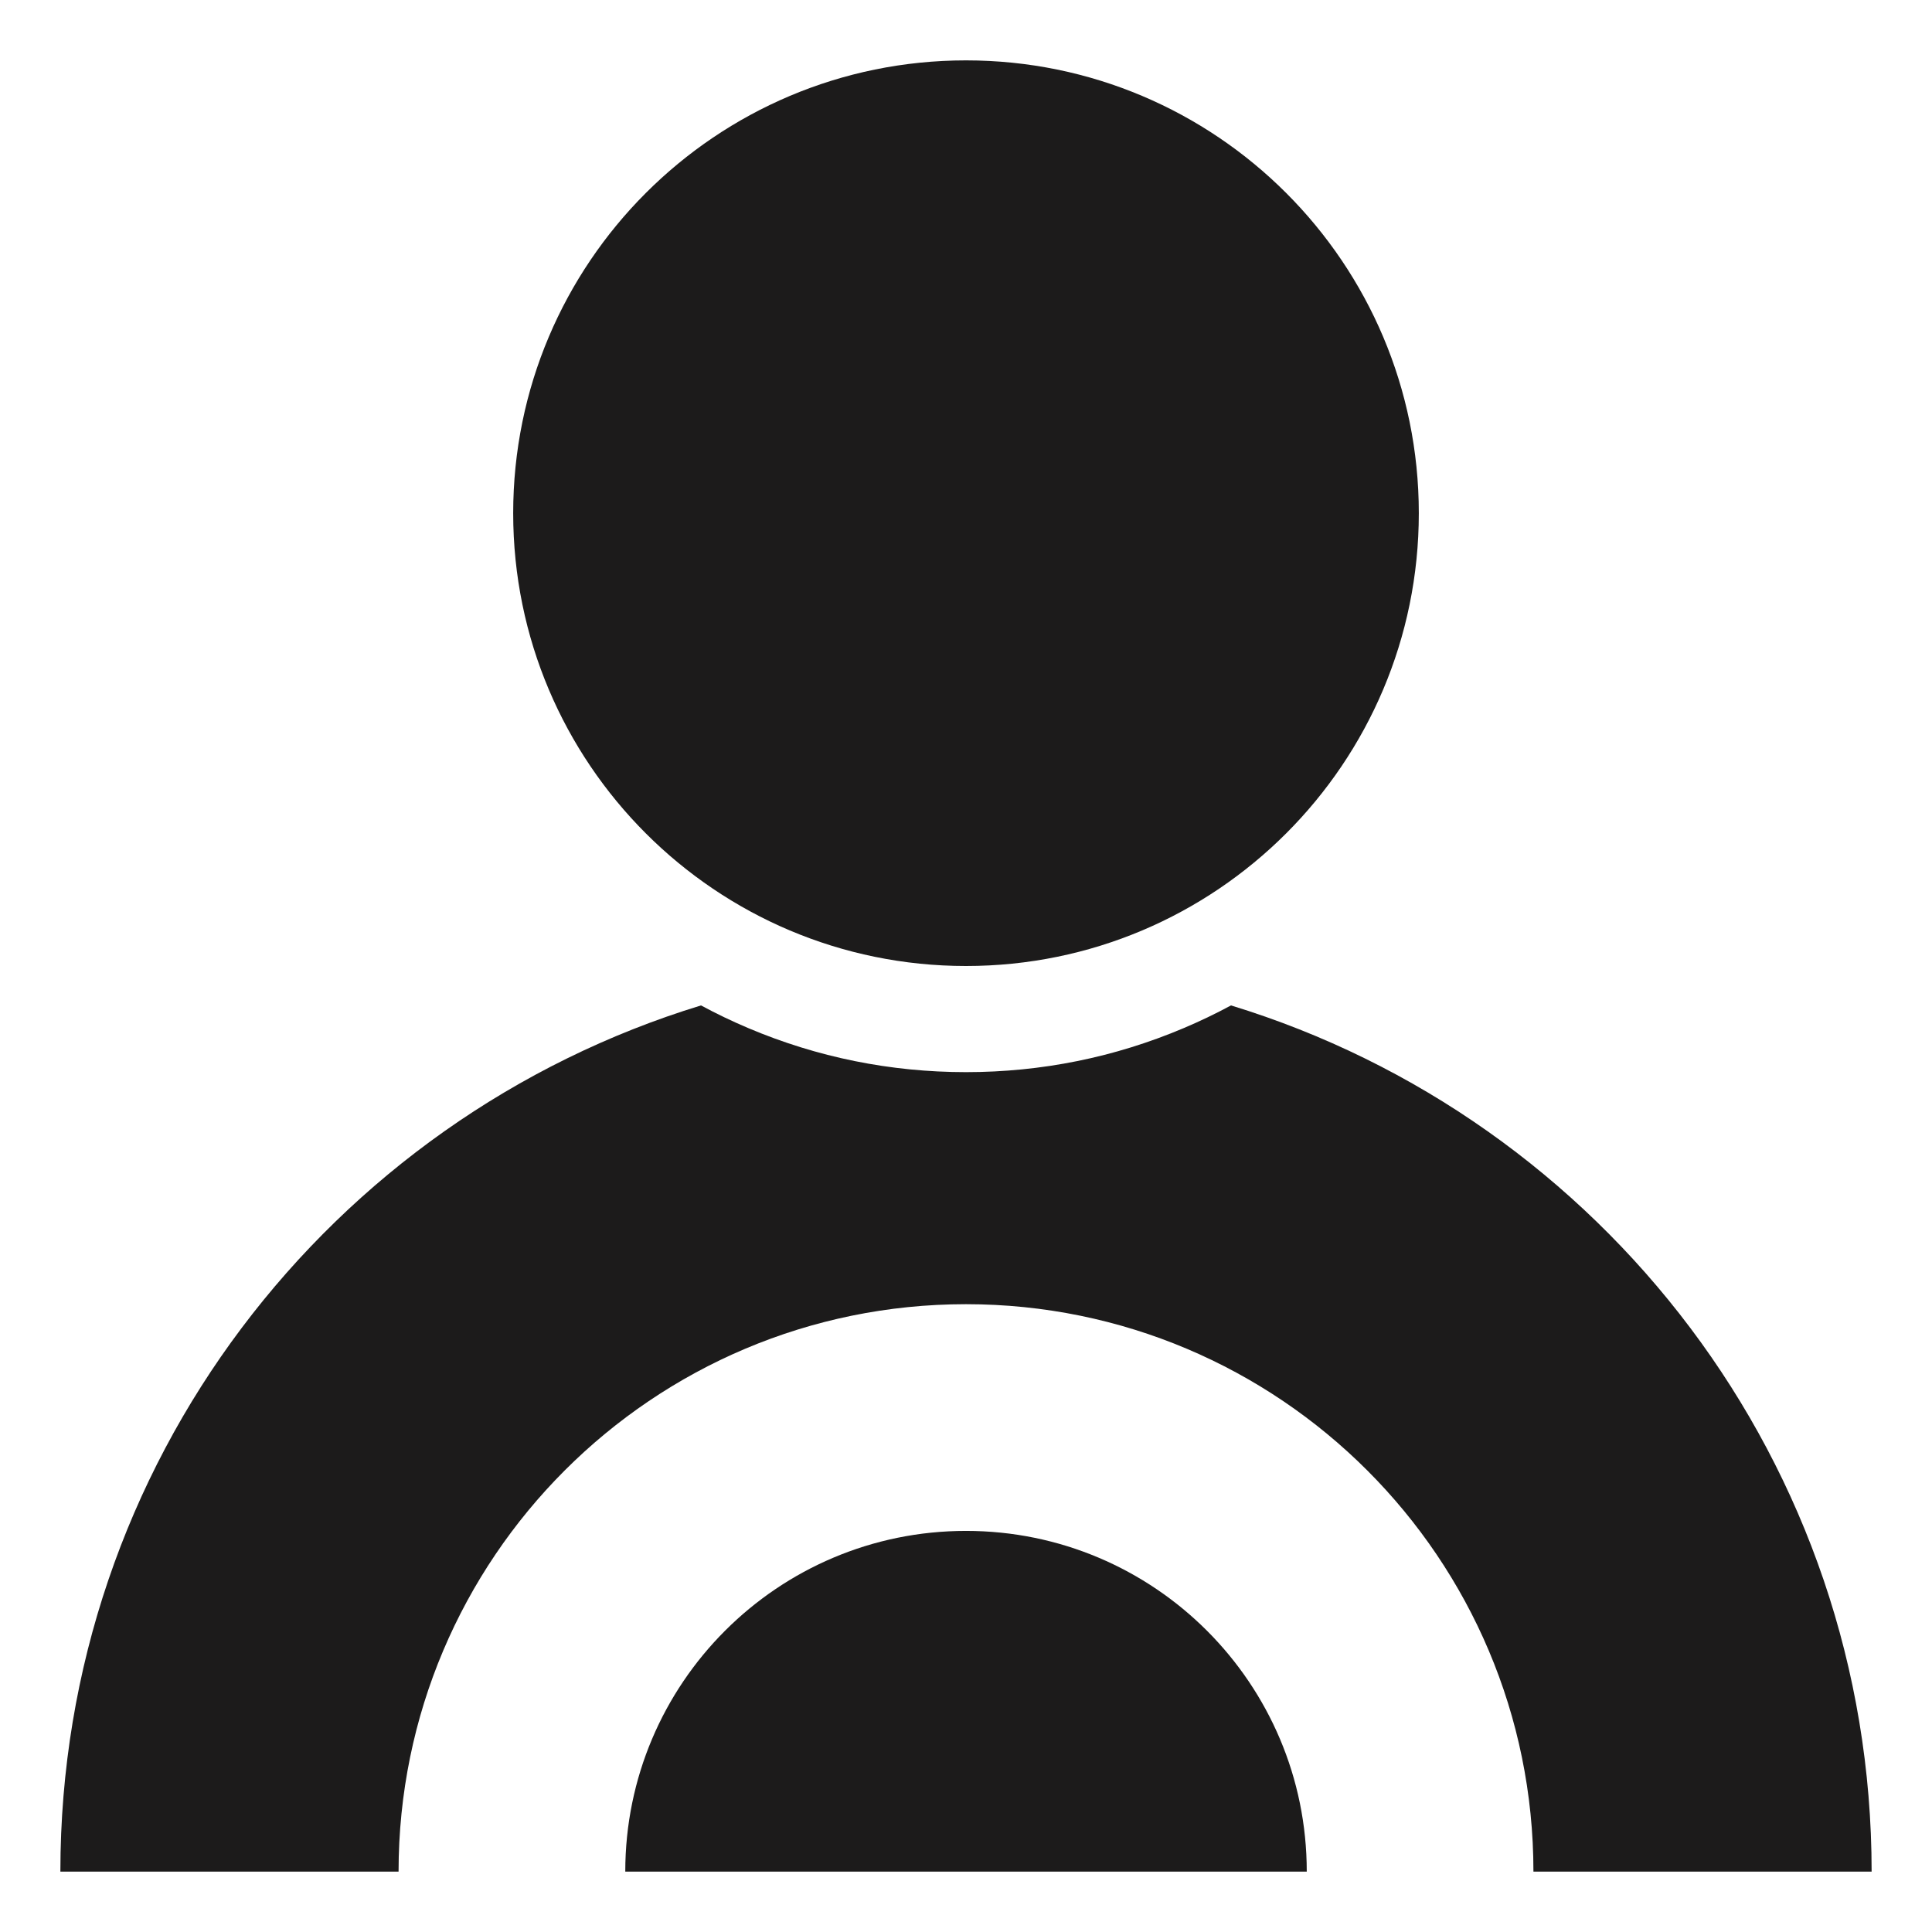
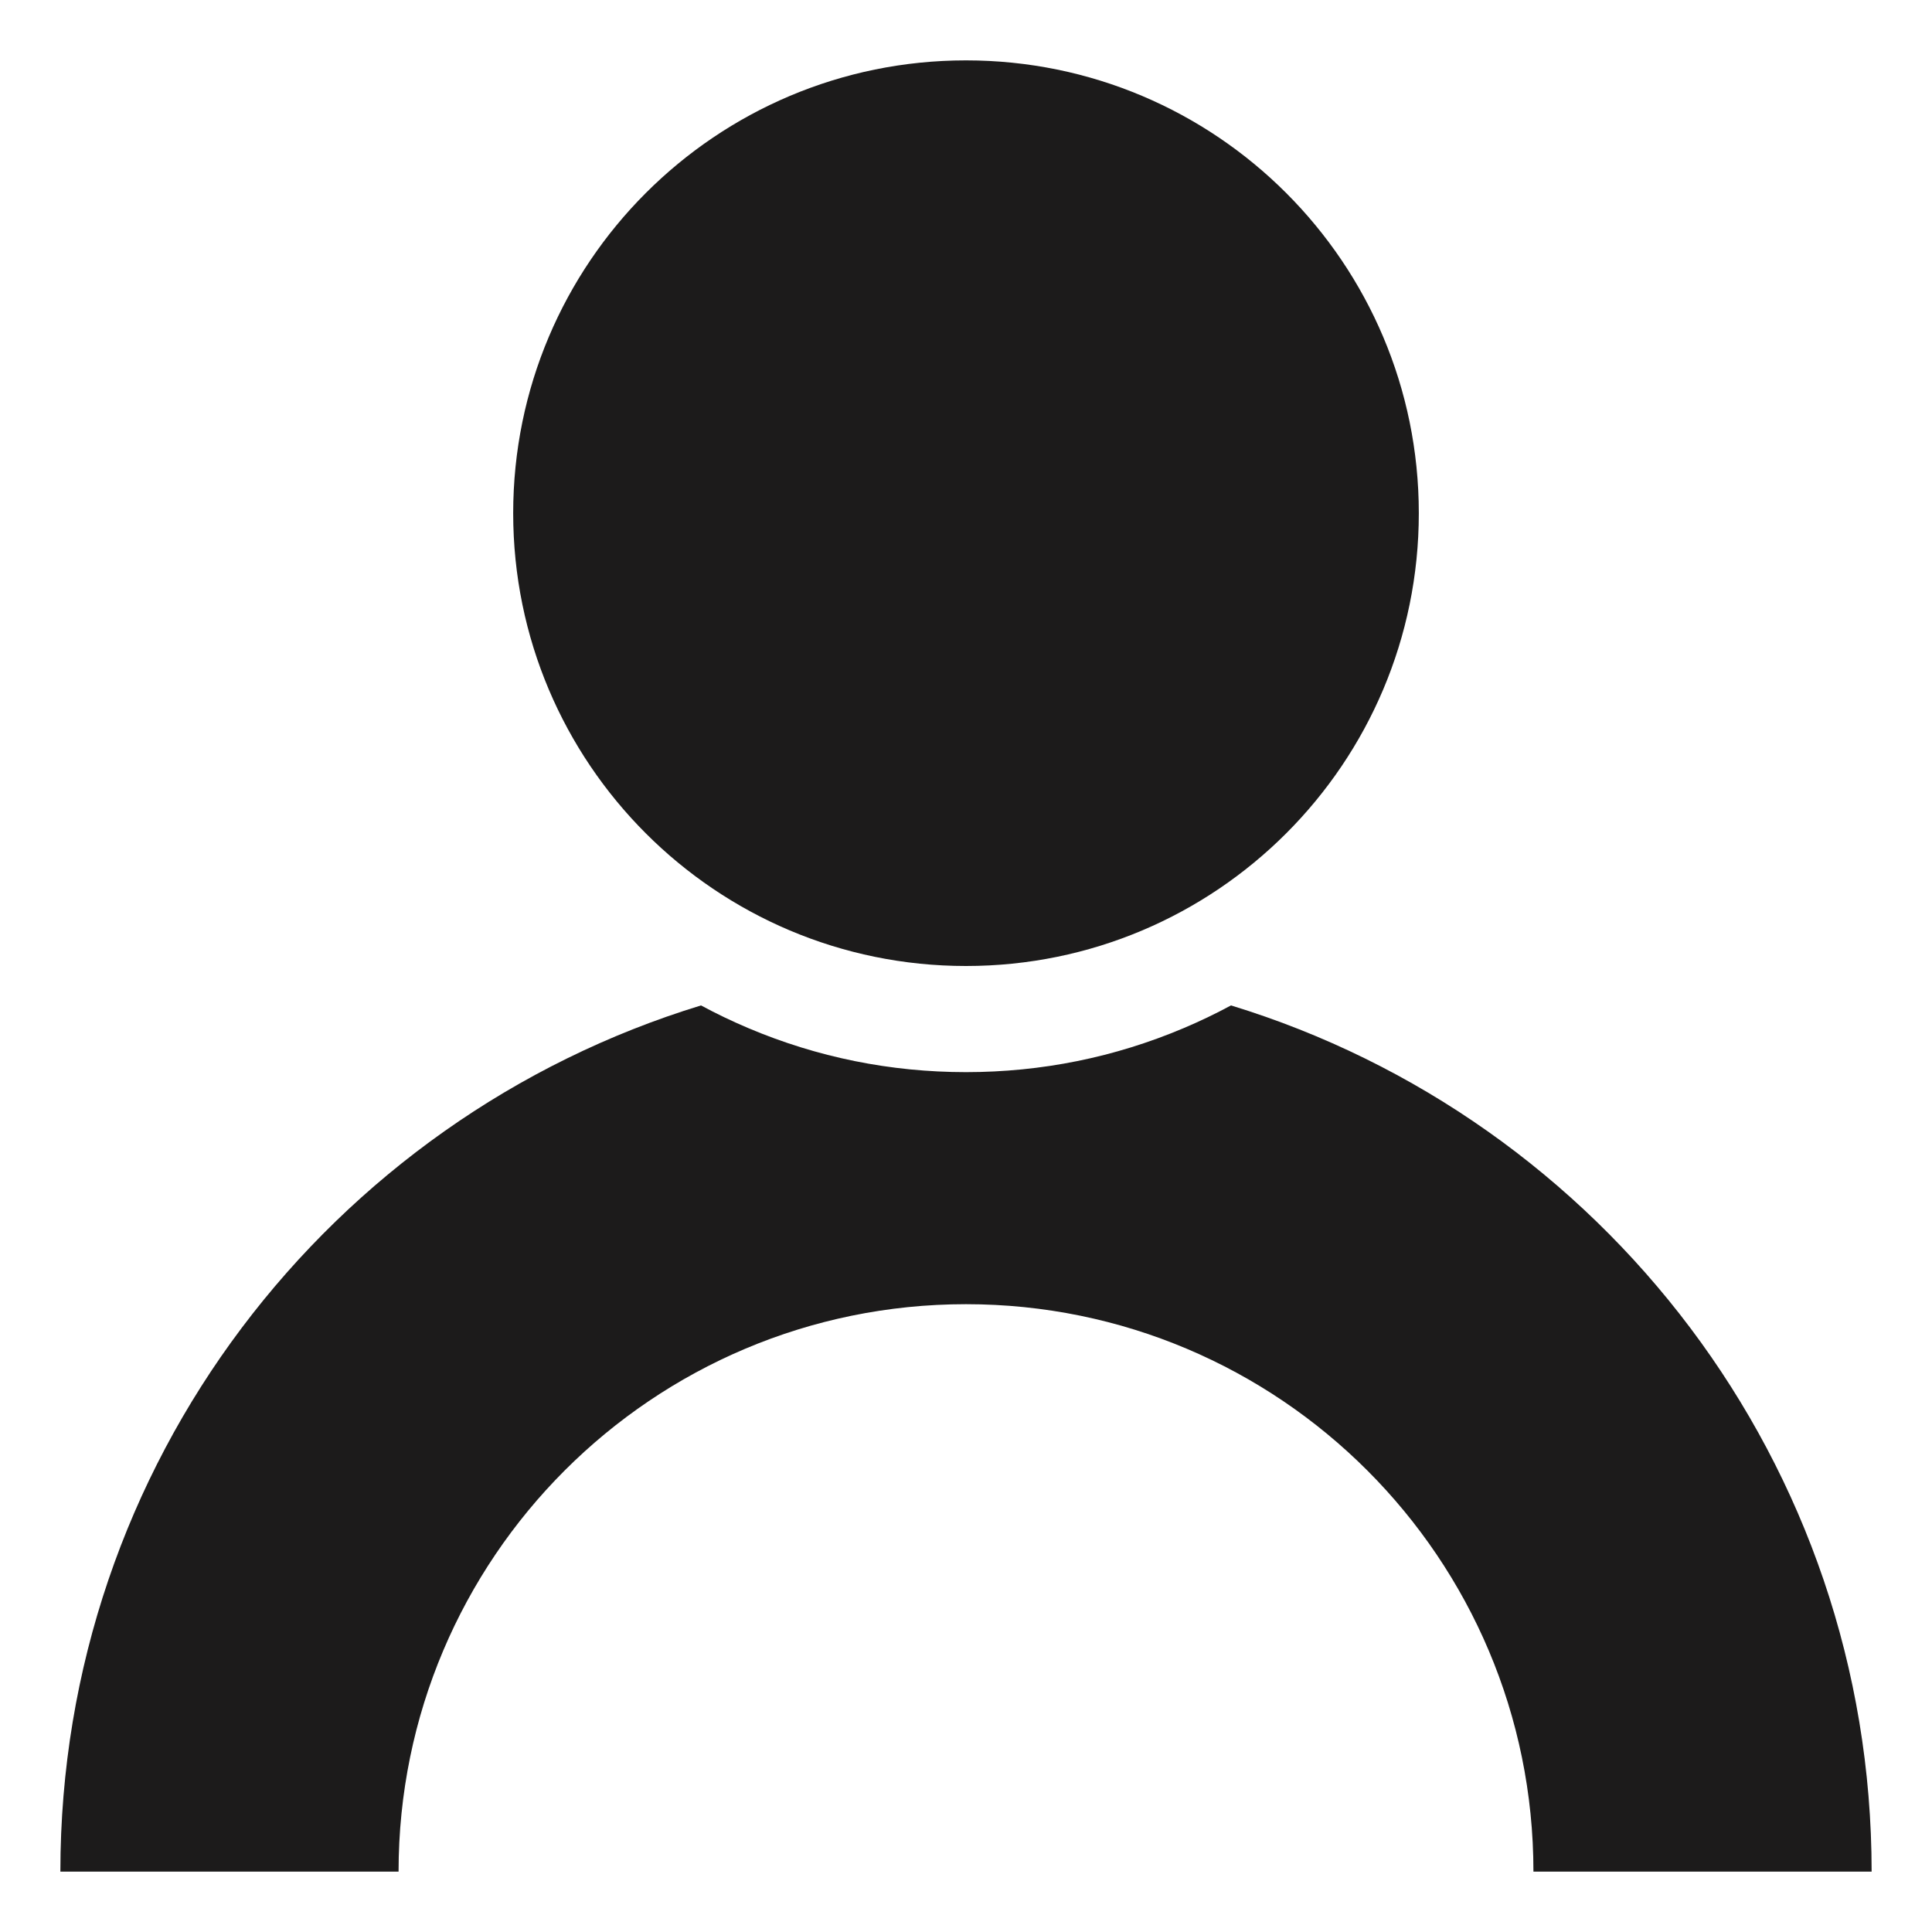
<svg xmlns="http://www.w3.org/2000/svg" width="64" height="64" viewBox="0 0 64 64" fill="none">
  <path d="M40.778 33.306C40.269 33.581 39.745 33.832 39.208 34.059C36.923 35.026 34.498 35.516 32 35.516C29.502 35.516 27.077 35.026 24.792 34.059C24.255 33.832 23.731 33.581 23.222 33.306C10.936 37.06 2 48.486 2 62H13.203C13.203 51.619 21.619 43.203 32 43.203C42.381 43.203 50.797 51.619 50.797 62H62C62 48.486 53.064 37.06 40.778 33.306Z" fill="#1C1B1B" />
-   <path d="M32 50.713C25.767 50.713 20.713 55.766 20.713 62H43.288C43.288 55.767 38.234 50.713 32 50.713Z" fill="#1C1B1B" />
  <path d="M32 32C40.284 32 47 25.284 47 17C47 8.716 40.284 2 32 2C23.716 2 17 8.716 17 17C17 25.284 23.716 32 32 32Z" fill="#1C1B1B" />
</svg>